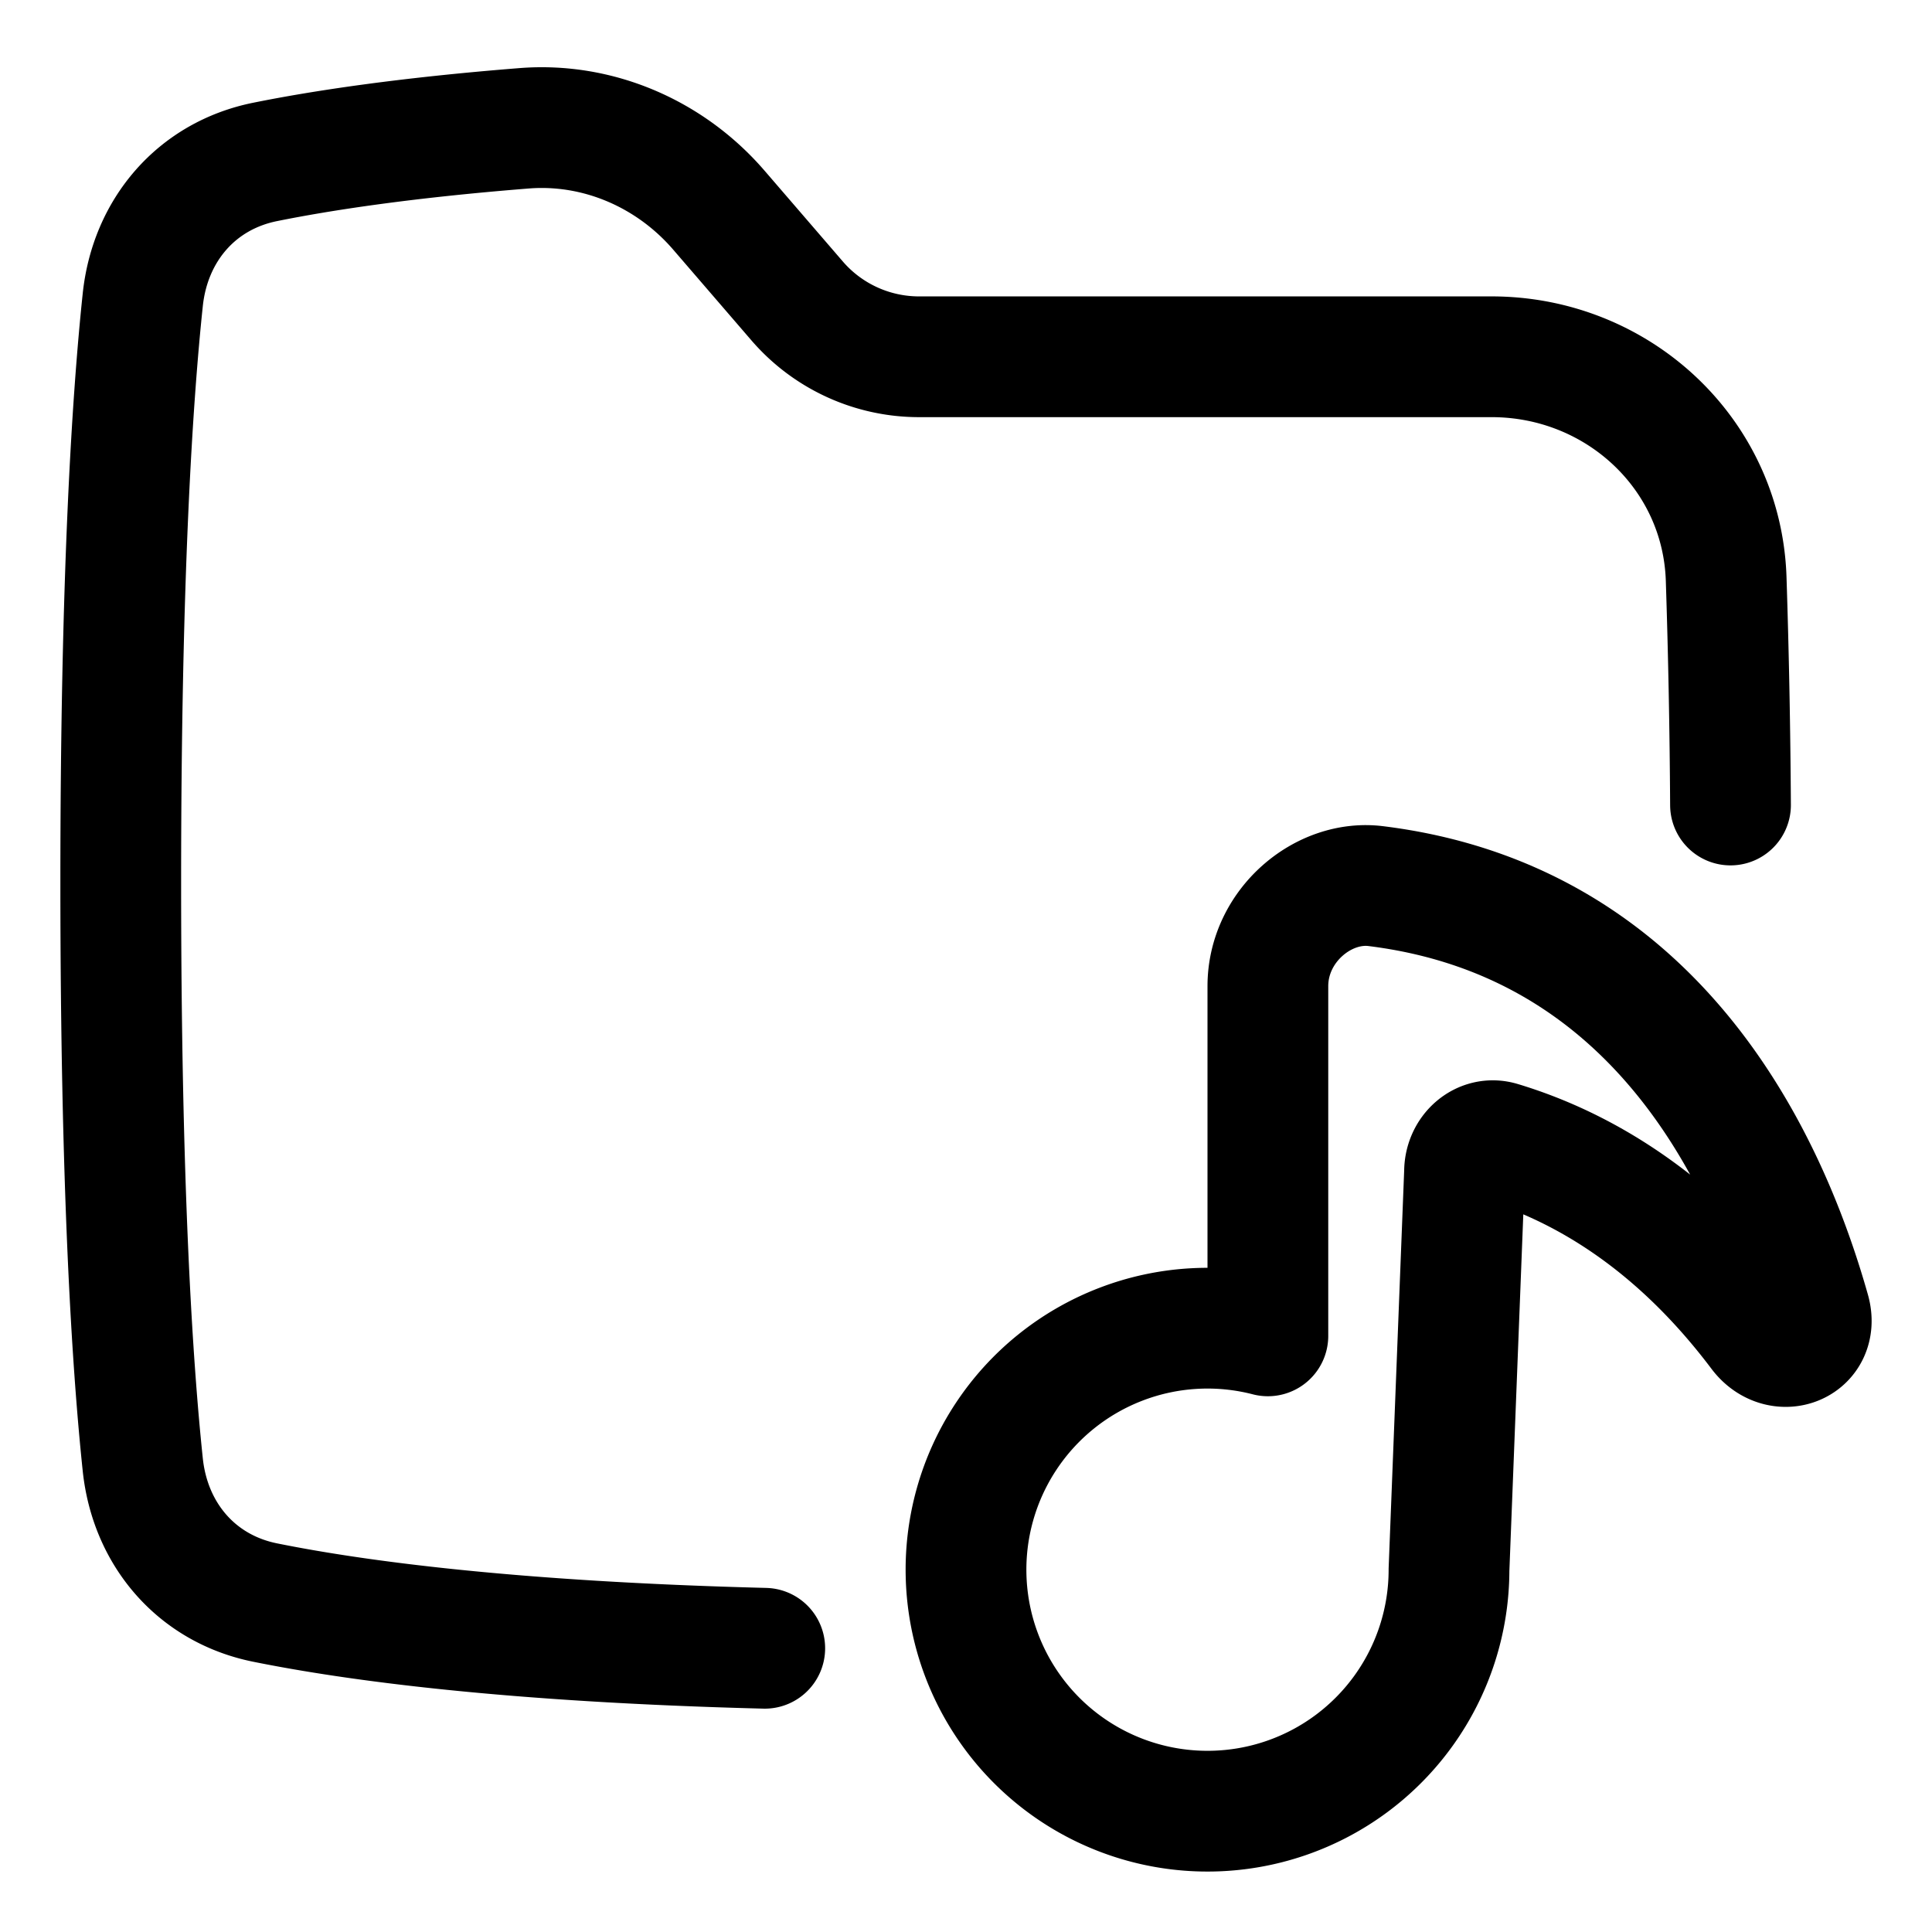
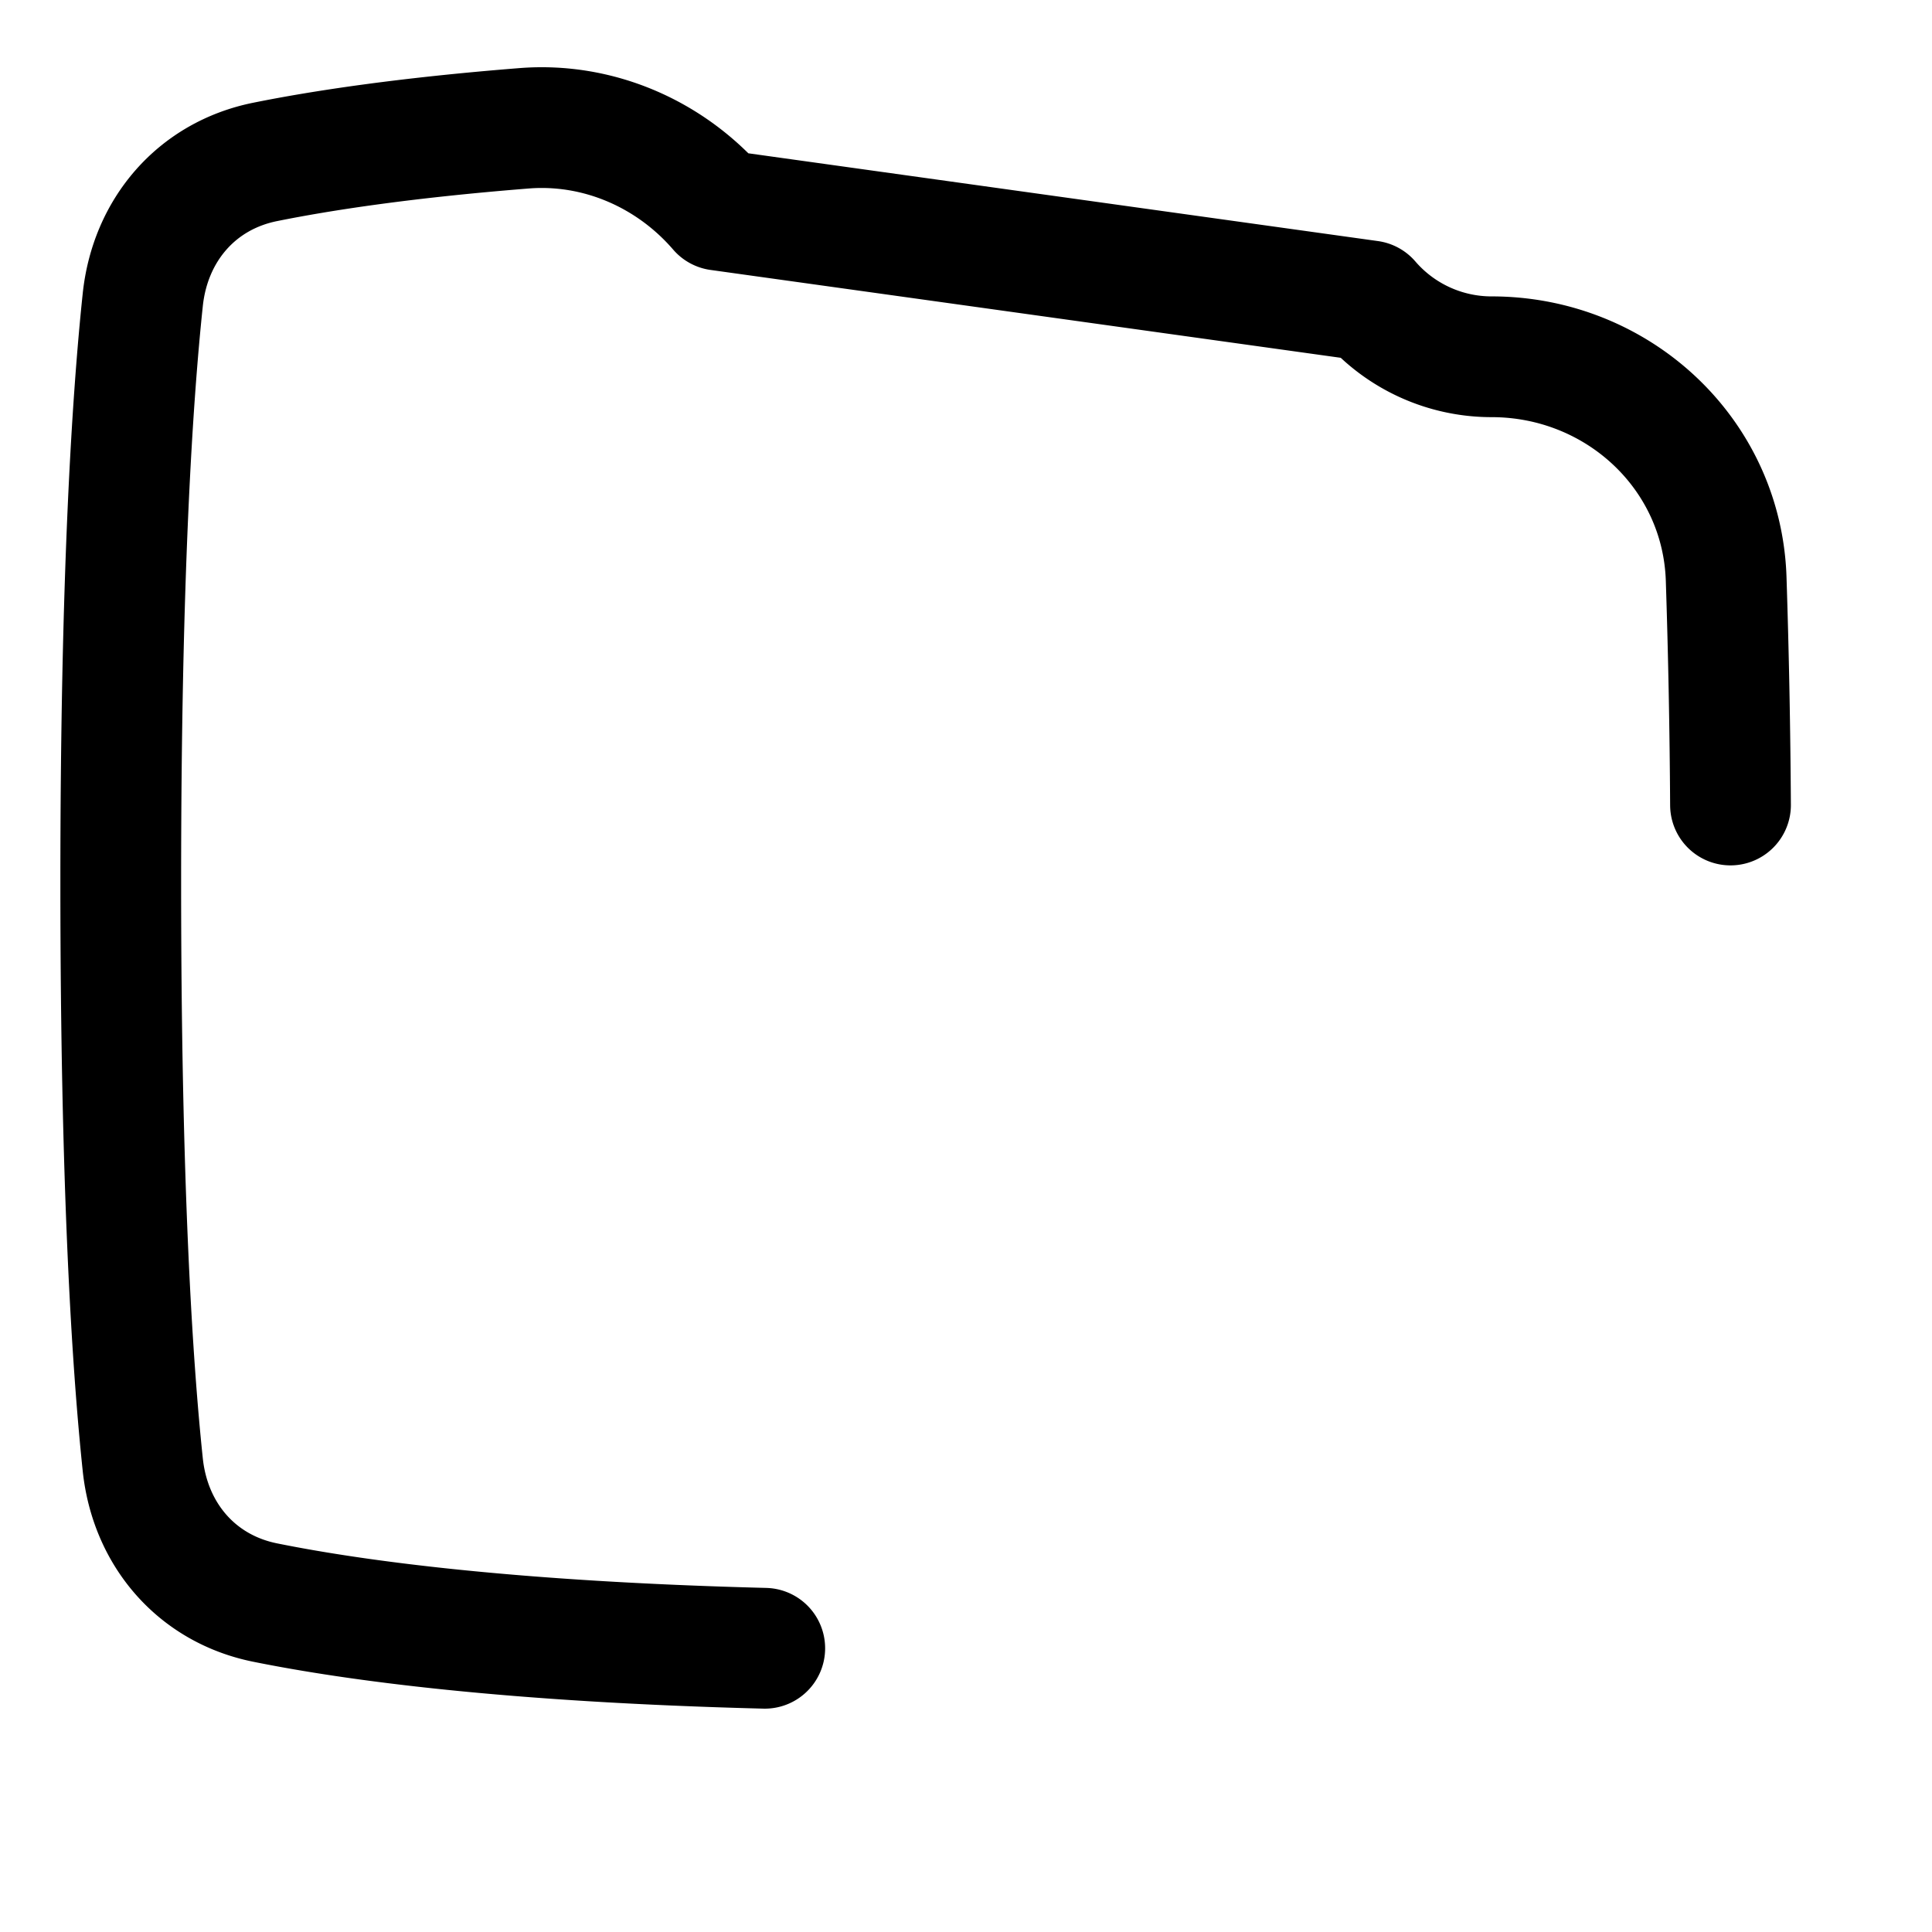
<svg xmlns="http://www.w3.org/2000/svg" fill="none" viewBox="0 0 48 48" id="Play-List-Folder--Streamline-Plump">
  <desc>
    Play List Folder Streamline Icon: https://streamlinehq.com
  </desc>
  <g id="play-list-folder--player-television-movies-slider-media-tv-players-video">
-     <path id="Subtract" stroke="#000000" stroke-linecap="round" stroke-linejoin="round" d="M42.994 20a211.42 211.42 0 0 0 -0.108 -5.62c-0.104 -3.12 -2.705 -5.516 -5.828 -5.516H22.833a4 4 0 0 1 -3.03 -1.389L17.86 5.221c-1.208 -1.401 -3 -2.18 -4.844 -2.033 -2.936 0.233 -5.012 0.549 -6.429 0.835 -1.705 0.344 -2.858 1.695 -3.04 3.426C3.287 9.908 3 14.344 3 21.919c0 7.575 0.288 12.011 0.547 14.47 0.182 1.73 1.335 3.082 3.04 3.426 2.236 0.452 6.11 0.976 12.413 1.136" stroke-width="3" />
-     <path id="Union" stroke="#000000" stroke-linecap="round" stroke-linejoin="round" d="M31.5 24.501c0 -1.5 1.37 -2.647 2.678 -2.486 6.876 0.85 9.67 6.61 10.786 10.557 0.235 0.83 -0.735 1.21 -1.245 0.533 -2.123 -2.818 -4.468 -4.141 -6.441 -4.736 -0.457 -0.138 -0.892 0.242 -0.892 0.746L36 39a6 6 0 1 1 -4.5 -5.811v-8.688Z" stroke-width="3" />
+     <path id="Subtract" stroke="#000000" stroke-linecap="round" stroke-linejoin="round" d="M42.994 20a211.42 211.42 0 0 0 -0.108 -5.62c-0.104 -3.12 -2.705 -5.516 -5.828 -5.516a4 4 0 0 1 -3.03 -1.389L17.86 5.221c-1.208 -1.401 -3 -2.18 -4.844 -2.033 -2.936 0.233 -5.012 0.549 -6.429 0.835 -1.705 0.344 -2.858 1.695 -3.04 3.426C3.287 9.908 3 14.344 3 21.919c0 7.575 0.288 12.011 0.547 14.47 0.182 1.73 1.335 3.082 3.04 3.426 2.236 0.452 6.11 0.976 12.413 1.136" stroke-width="3" />
  </g>
</svg>